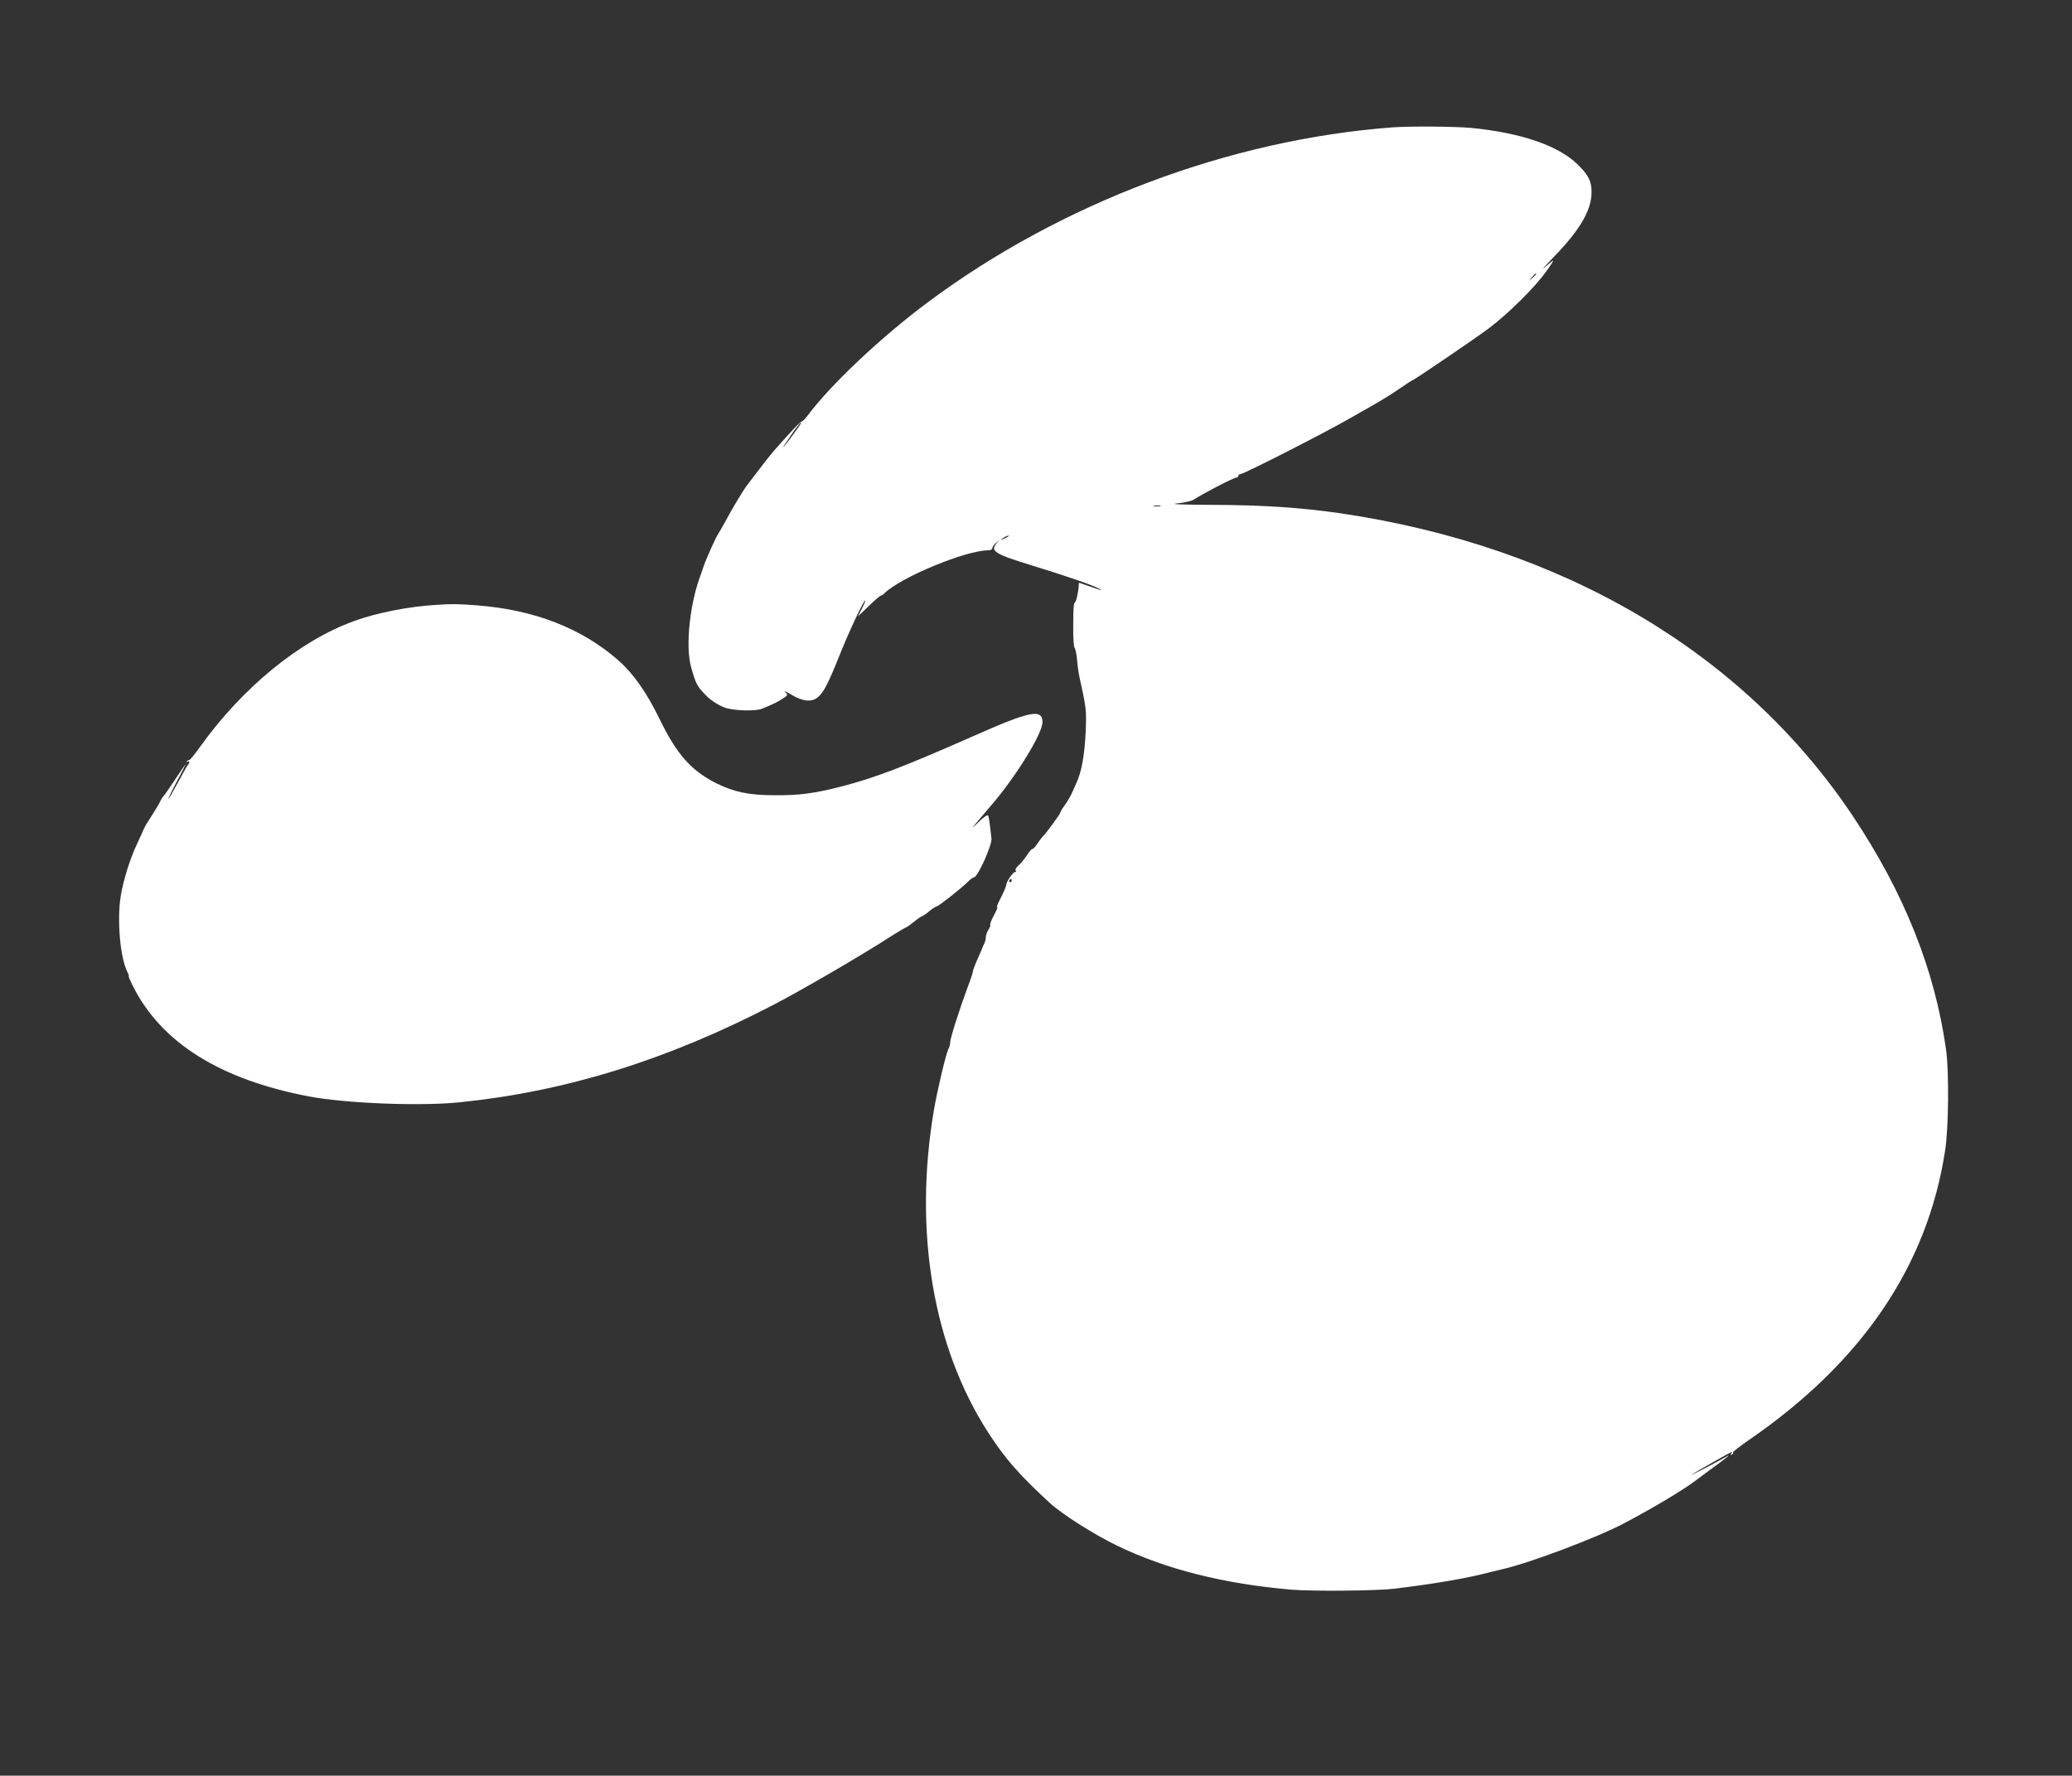
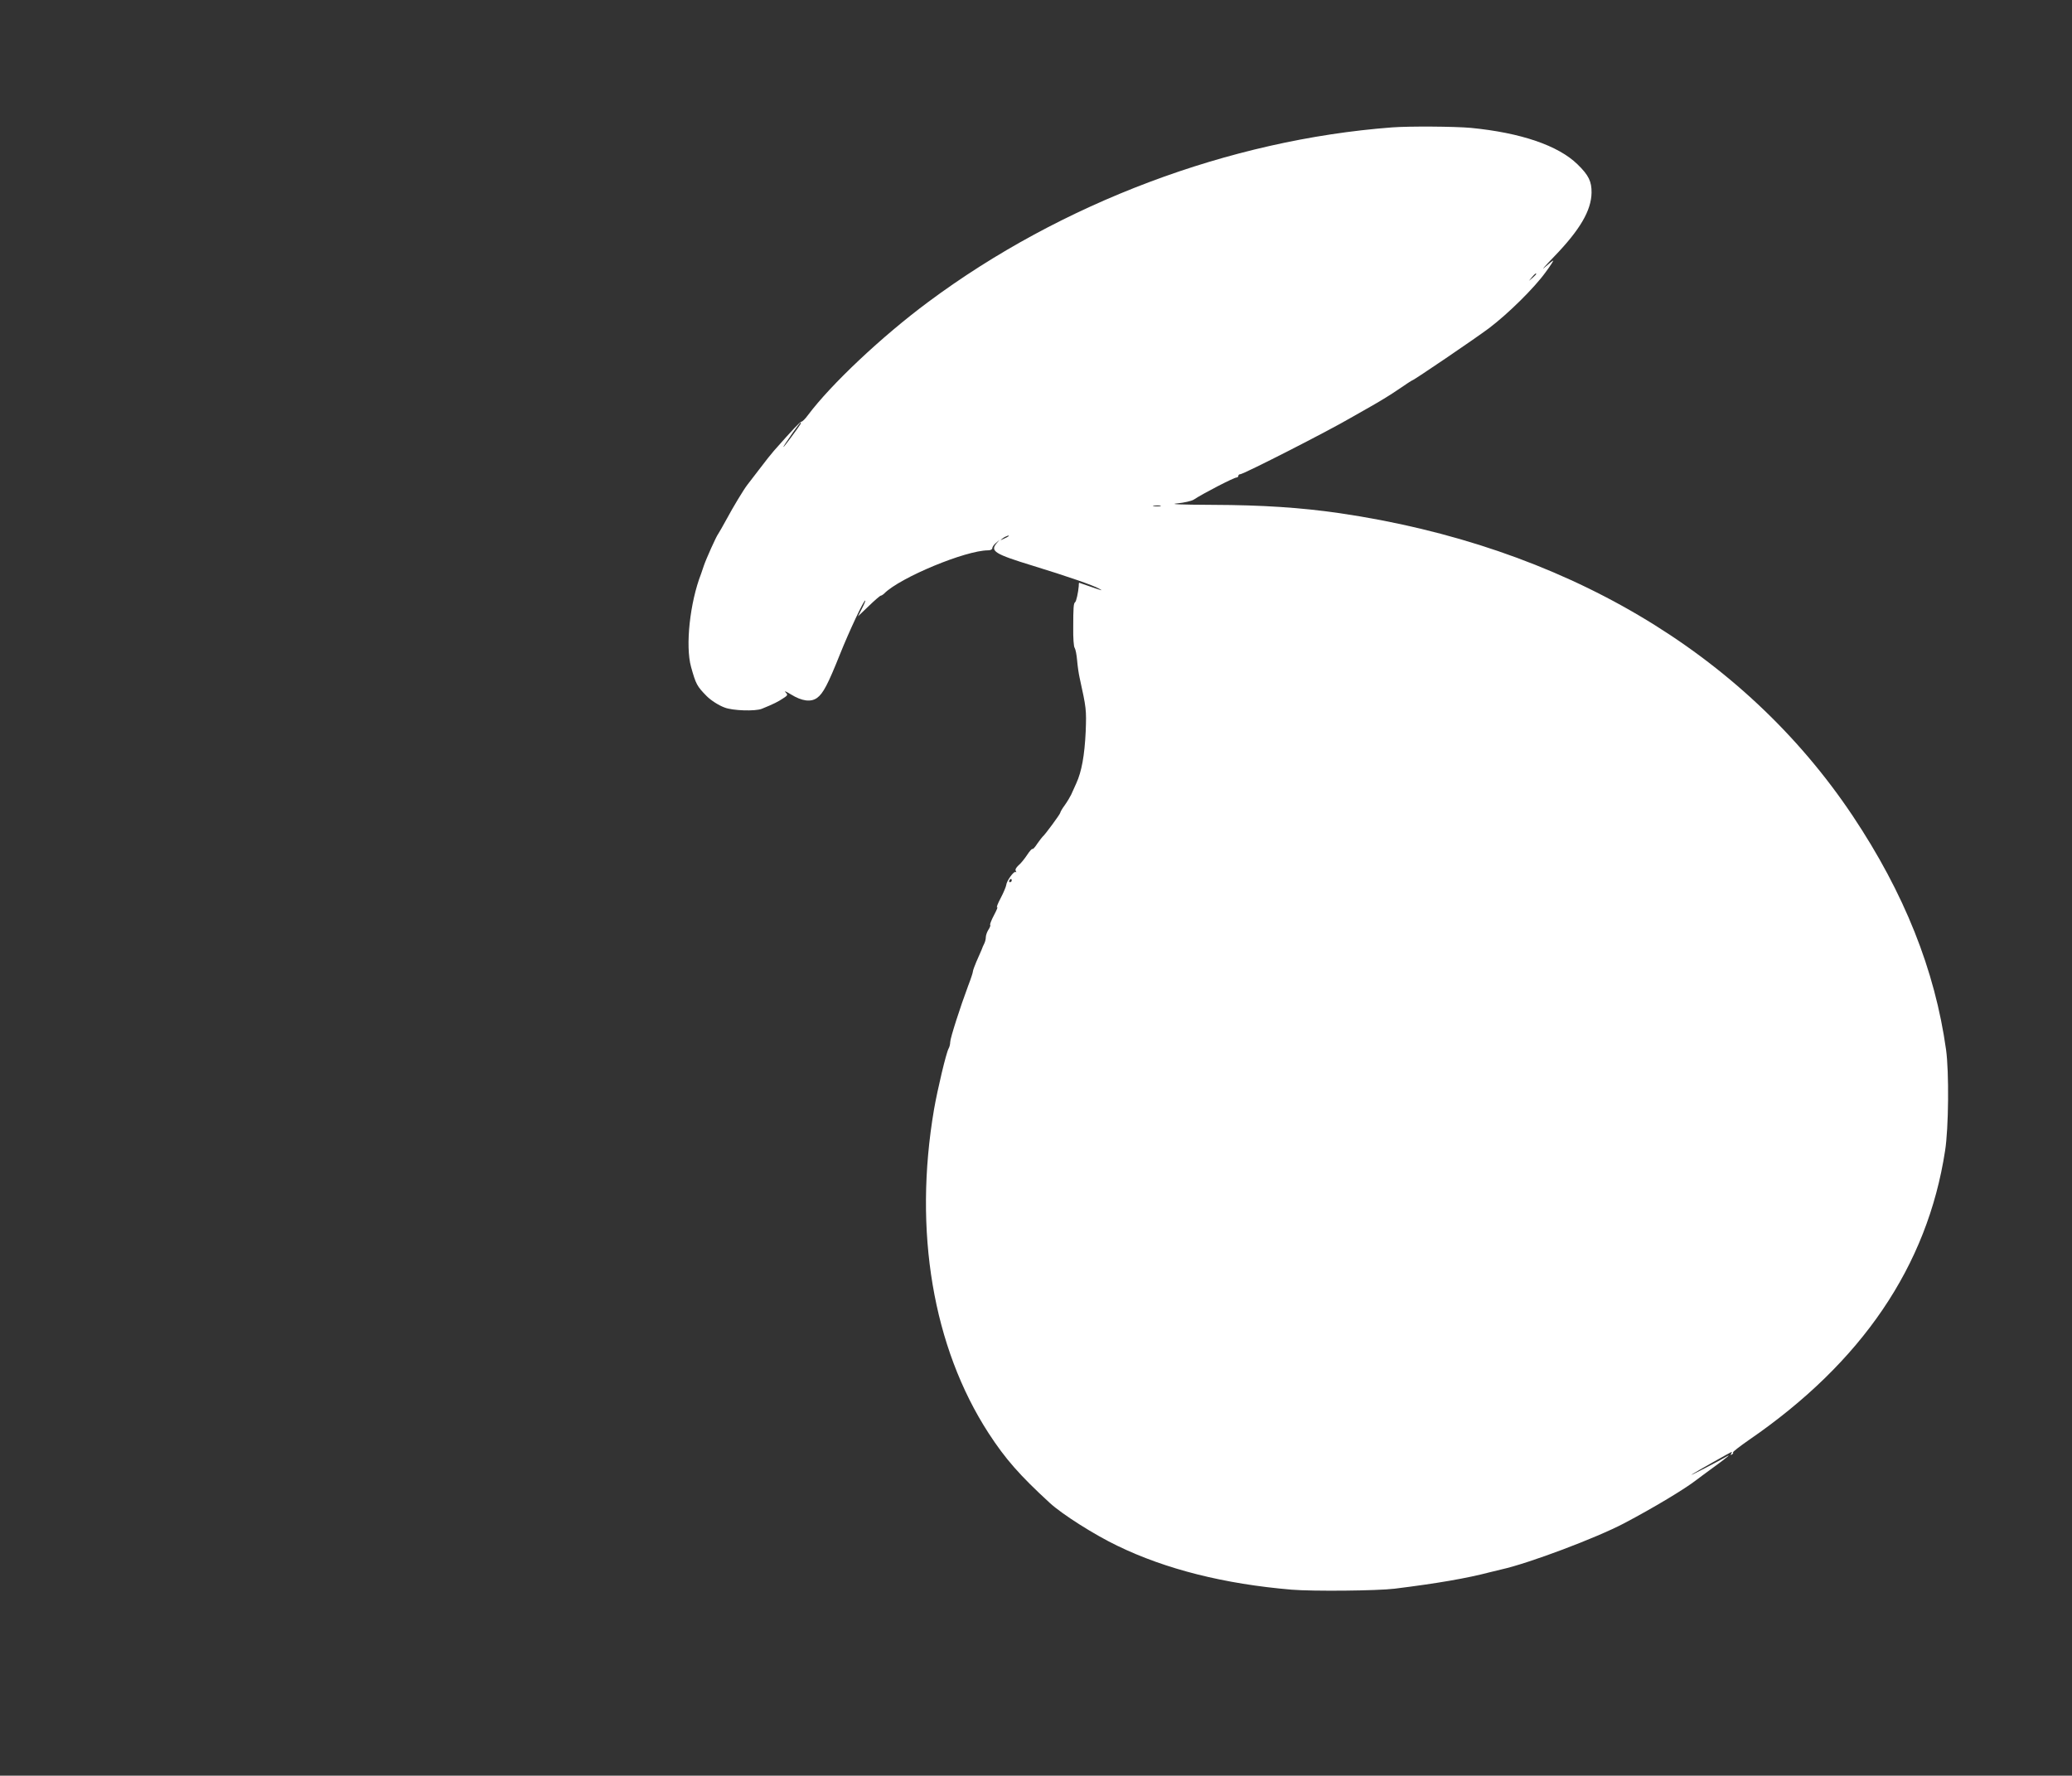
<svg xmlns="http://www.w3.org/2000/svg" version="1.0" width="1280pt" height="1097pt" viewBox="0 0 1280 1097" preserveAspectRatio="xMidYMid meet">
  <rect x="0" y="0" width="1280" height="1097" fill="#333333" stroke="none" />
  <g transform="translate(0,1097) scale(0.1,-0.1)" fill="#ffffff" stroke="none">
    <path d="M8600 10183 c-1004 -76 -2042 -466 -2865 -1078 -287 -213 -602 -510 -744 -700 -16 -22 -34 -40 -40 -40 -8 0 -56 -51 -170 -180 -14 -16 -56 -68 -91 -115 -36 -47 -69 -89 -73 -95 -22 -28 -89 -139 -127 -210 -24 -44 -48 -86 -53 -93 -12 -15 -74 -153 -89 -197 -5 -16 -13 -39 -17 -50 -69 -177 -98 -445 -62 -575 30 -107 36 -119 97 -181 26 -26 74 -57 110 -70 50 -20 190 -24 230 -8 74 30 101 44 131 64 31 20 31 22 15 39 -9 10 6 3 34 -14 68 -42 123 -49 161 -22 38 27 68 85 142 270 59 147 146 332 156 332 3 0 -6 -22 -20 -49 l-25 -49 67 64 c36 35 70 64 74 64 4 0 14 6 22 14 98 98 502 266 641 266 15 0 26 6 26 13 0 8 10 22 23 33 l22 19 -19 -22 c-40 -48 -11 -66 224 -138 212 -65 374 -121 410 -142 27 -15 23 -14 -69 18 -30 10 -55 19 -55 19 -1 0 -2 -10 -2 -22 -3 -37 -15 -93 -22 -98 -10 -7 -12 -32 -12 -158 -1 -63 3 -119 9 -125 5 -7 12 -41 15 -77 3 -36 10 -83 15 -105 42 -191 43 -199 38 -335 -7 -147 -25 -247 -58 -319 -11 -25 -26 -57 -32 -71 -7 -14 -24 -43 -39 -64 -16 -21 -28 -43 -28 -47 0 -8 -97 -140 -110 -149 -3 -3 -18 -22 -32 -42 -13 -21 -27 -36 -30 -33 -3 3 -18 -14 -33 -37 -16 -24 -39 -53 -53 -64 -15 -14 -22 -27 -17 -34 5 -8 4 -11 -1 -7 -11 7 -56 -56 -58 -81 -1 -9 -16 -46 -34 -80 -19 -35 -28 -61 -22 -57 6 4 -3 -18 -19 -48 -16 -30 -27 -58 -24 -61 3 -3 -2 -17 -11 -30 -9 -14 -16 -35 -16 -46 0 -11 -4 -28 -9 -38 -5 -9 -13 -28 -18 -42 -6 -14 -20 -46 -32 -73 -11 -26 -21 -53 -21 -60 0 -6 -13 -46 -29 -87 -48 -128 -111 -324 -111 -348 0 -12 -4 -30 -10 -40 -15 -27 -68 -250 -90 -376 -128 -751 -7 -1469 337 -2000 104 -160 192 -260 378 -431 76 -70 276 -197 418 -265 299 -145 661 -236 1076 -271 134 -11 529 -7 636 6 265 33 445 64 590 102 33 8 65 16 70 17 171 38 587 195 758 285 184 97 375 212 447 268 8 6 53 40 100 74 87 63 124 94 80 67 -37 -22 -227 -121 -210 -108 19 13 243 140 248 140 2 0 0 -5 -4 -12 -5 -7 -3 -8 5 -4 7 5 10 10 7 13 -3 3 41 37 97 76 699 480 1104 1076 1213 1788 22 138 25 488 6 624 -69 493 -258 967 -577 1445 -676 1011 -1791 1668 -3172 1870 -236 34 -473 50 -783 51 -200 1 -270 4 -218 9 43 4 89 15 102 23 59 39 249 137 265 137 6 0 11 5 11 10 0 6 5 10 11 10 21 0 548 269 684 349 17 10 73 42 125 71 52 29 130 77 173 107 42 29 79 53 81 53 9 0 387 257 474 322 119 90 280 249 350 346 29 39 50 72 47 72 -3 0 -27 -19 -53 -42 -26 -24 1 7 60 68 160 166 228 284 230 393 1 70 -18 109 -87 176 -119 116 -350 195 -659 225 -101 9 -379 11 -486 3z m890 -906 c0 -2 -10 -12 -22 -23 l-23 -19 19 23 c18 21 26 27 26 19z m-4546 -929 c-11 -19 -95 -132 -102 -138 -10 -9 12 25 56 88 24 34 46 62 48 62 3 0 2 -6 -2 -12z m2224 -505 c-10 -2 -28 -2 -40 0 -13 2 -5 4 17 4 22 1 32 -1 23 -4z m-939 -187 c-2 -2 -15 -9 -29 -15 -24 -11 -24 -11 -6 3 16 13 49 24 35 12z m21 -2126 c0 -5 -5 -10 -11 -10 -5 0 -7 5 -4 10 3 6 8 10 11 10 2 0 4 -4 4 -10z" />
-     <path d="M2695 7233 c-164 -9 -369 -49 -505 -99 -337 -121 -691 -410 -955 -779 -31 -44 -61 -80 -65 -80 -5 0 -12 -4 -17 -9 -5 -5 -3 -6 5 -2 14 8 16 -5 3 -19 -5 -6 -34 -57 -65 -115 -31 -58 -56 -101 -56 -96 0 5 25 57 56 115 31 58 54 104 51 101 -3 -3 -33 -48 -68 -100 -35 -52 -66 -97 -70 -100 -4 -3 -13 -17 -19 -30 -6 -14 -29 -52 -50 -85 -22 -33 -45 -71 -51 -85 -5 -14 -25 -56 -43 -95 -43 -91 -83 -219 -100 -320 -24 -146 -4 -380 40 -468 8 -15 12 -27 9 -27 -3 0 9 -28 26 -62 177 -351 538 -577 1089 -682 228 -43 686 -61 930 -36 656 67 1278 260 1936 601 175 91 544 305 732 427 45 28 85 52 88 52 4 0 26 16 50 35 23 19 46 35 51 35 4 0 24 14 43 30 19 16 40 30 46 30 11 0 149 109 195 154 14 15 31 26 36 26 23 0 113 201 108 240 -1 8 -5 41 -9 74 -3 32 -9 63 -12 68 -4 6 -29 -12 -57 -39 -48 -46 -49 -46 -16 -7 19 23 65 77 102 120 146 171 307 433 307 502 0 86 -77 70 -437 -90 -419 -185 -602 -255 -809 -308 -166 -42 -255 -54 -409 -53 -159 0 -252 20 -362 75 -154 78 -242 178 -347 393 -82 169 -165 286 -259 368 -225 196 -517 310 -870 337 -119 9 -147 10 -252 3z" />
  </g>
</svg>